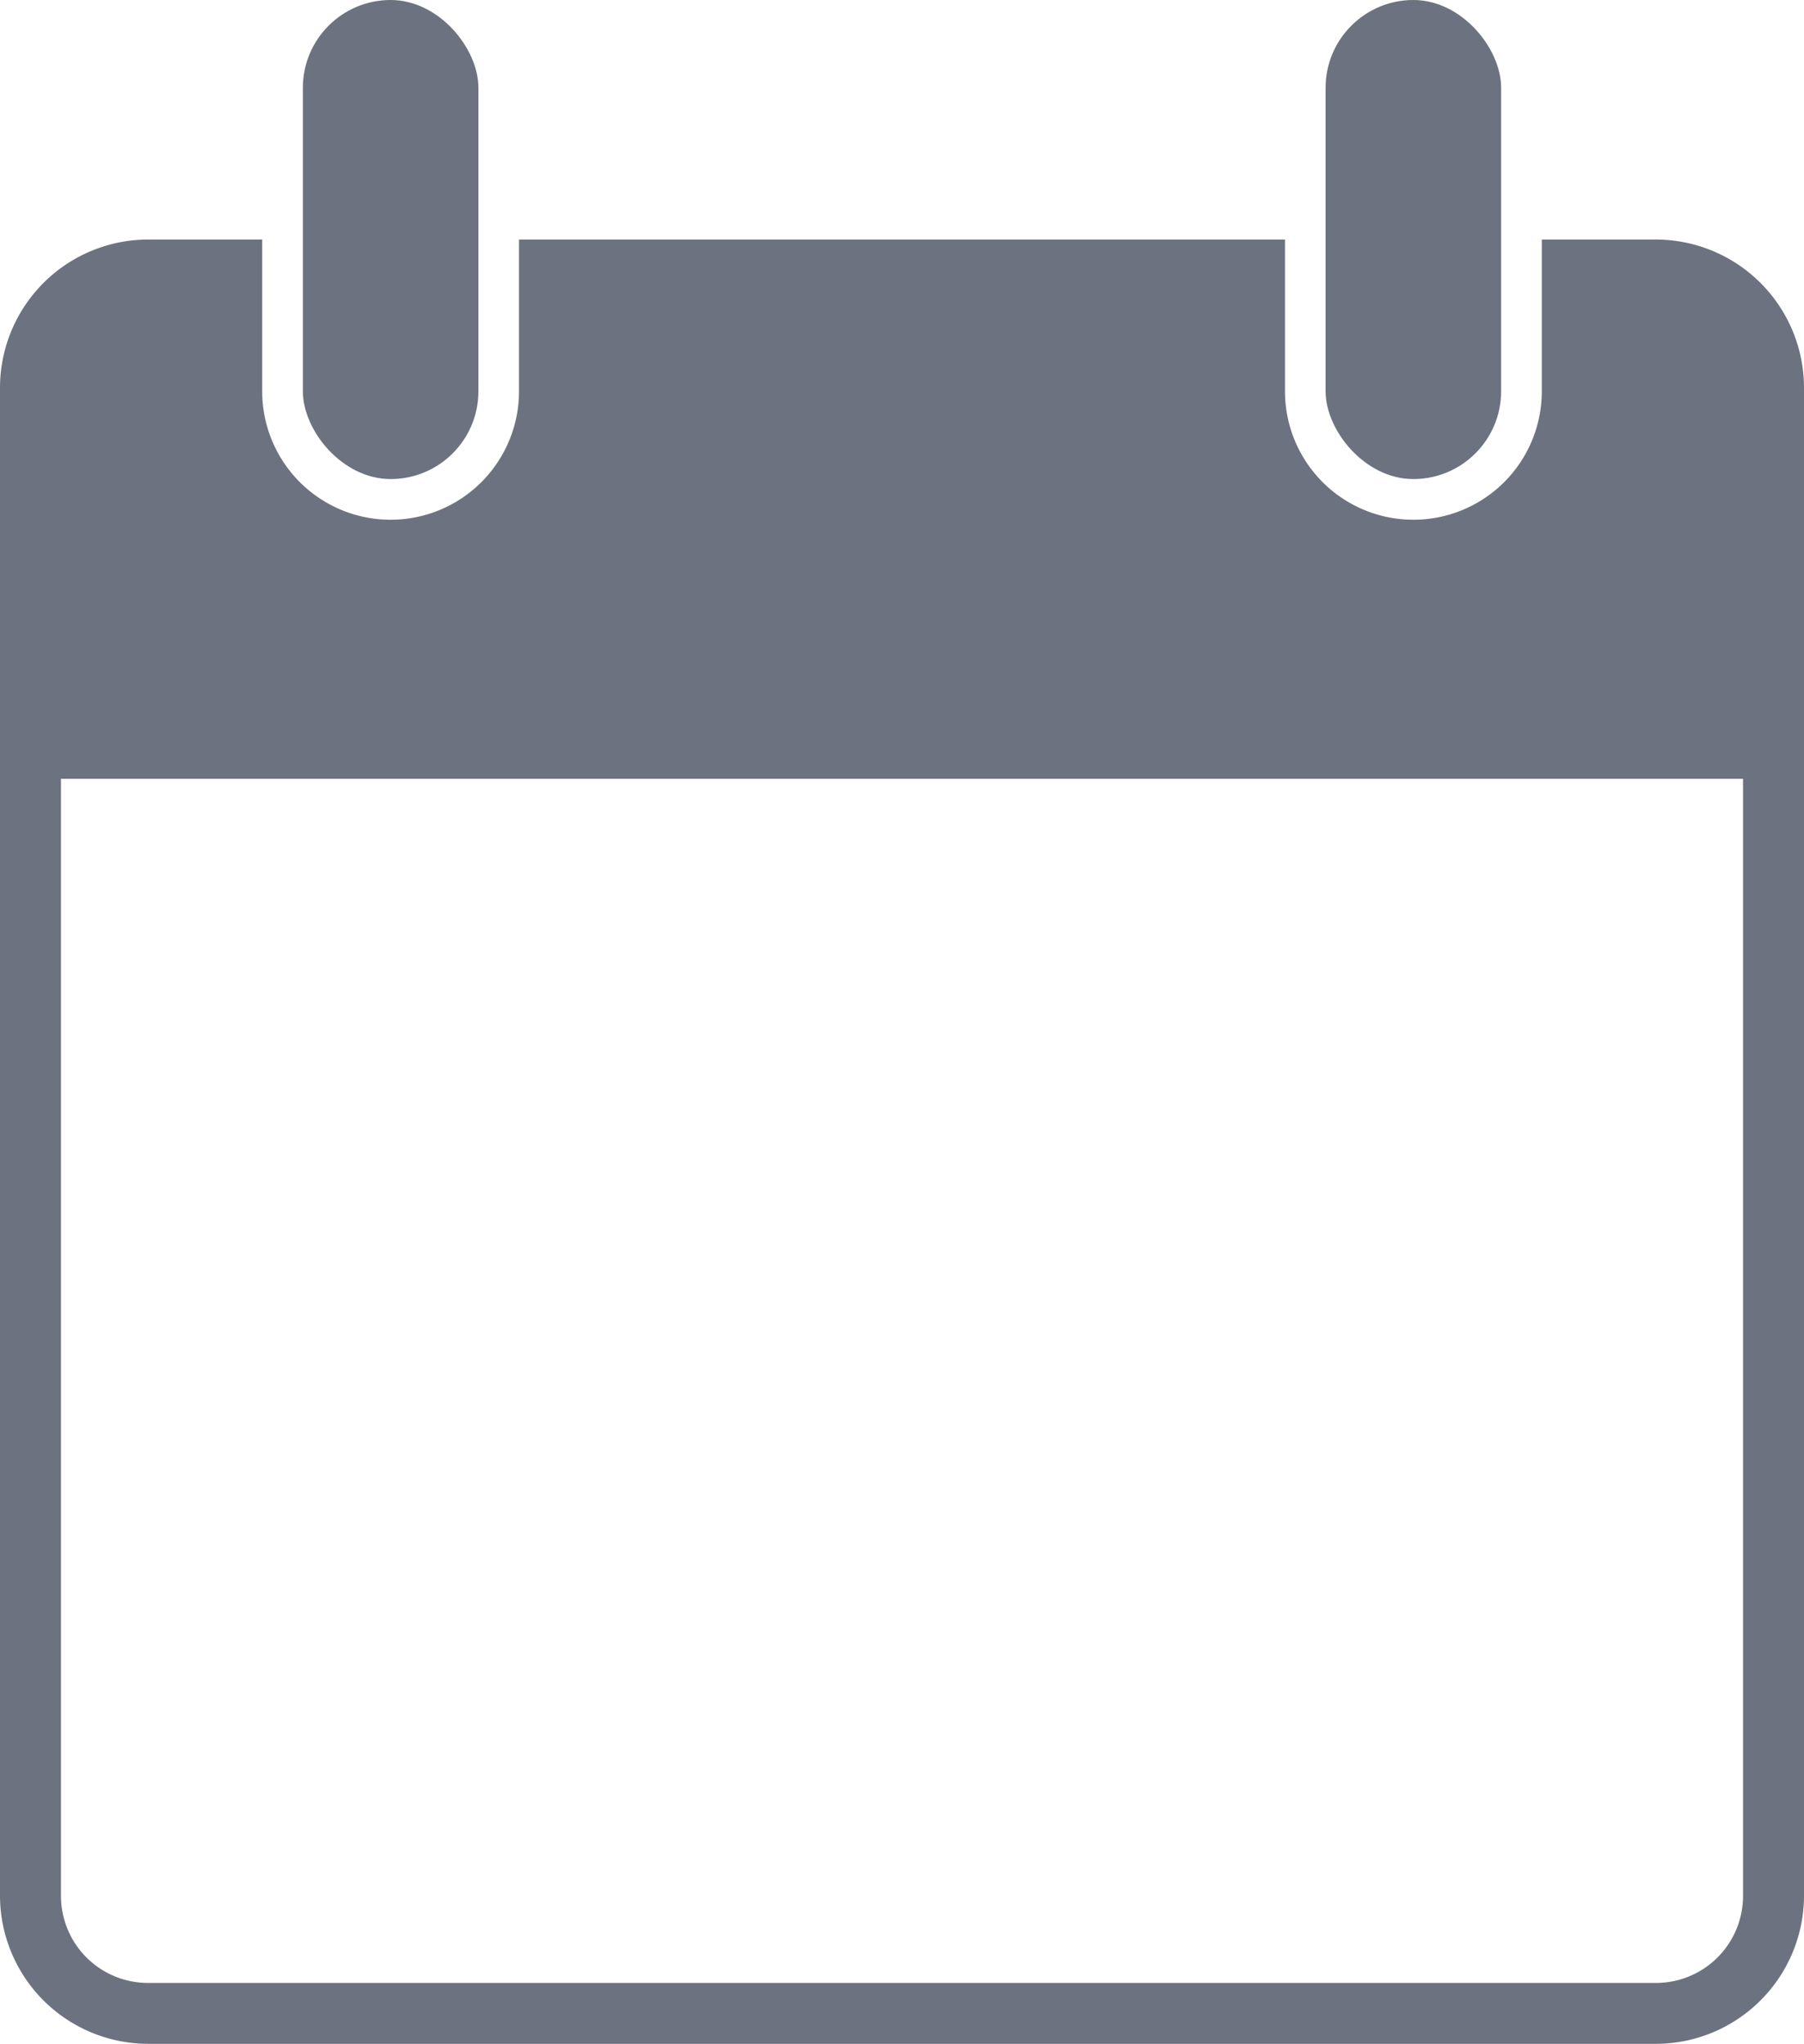
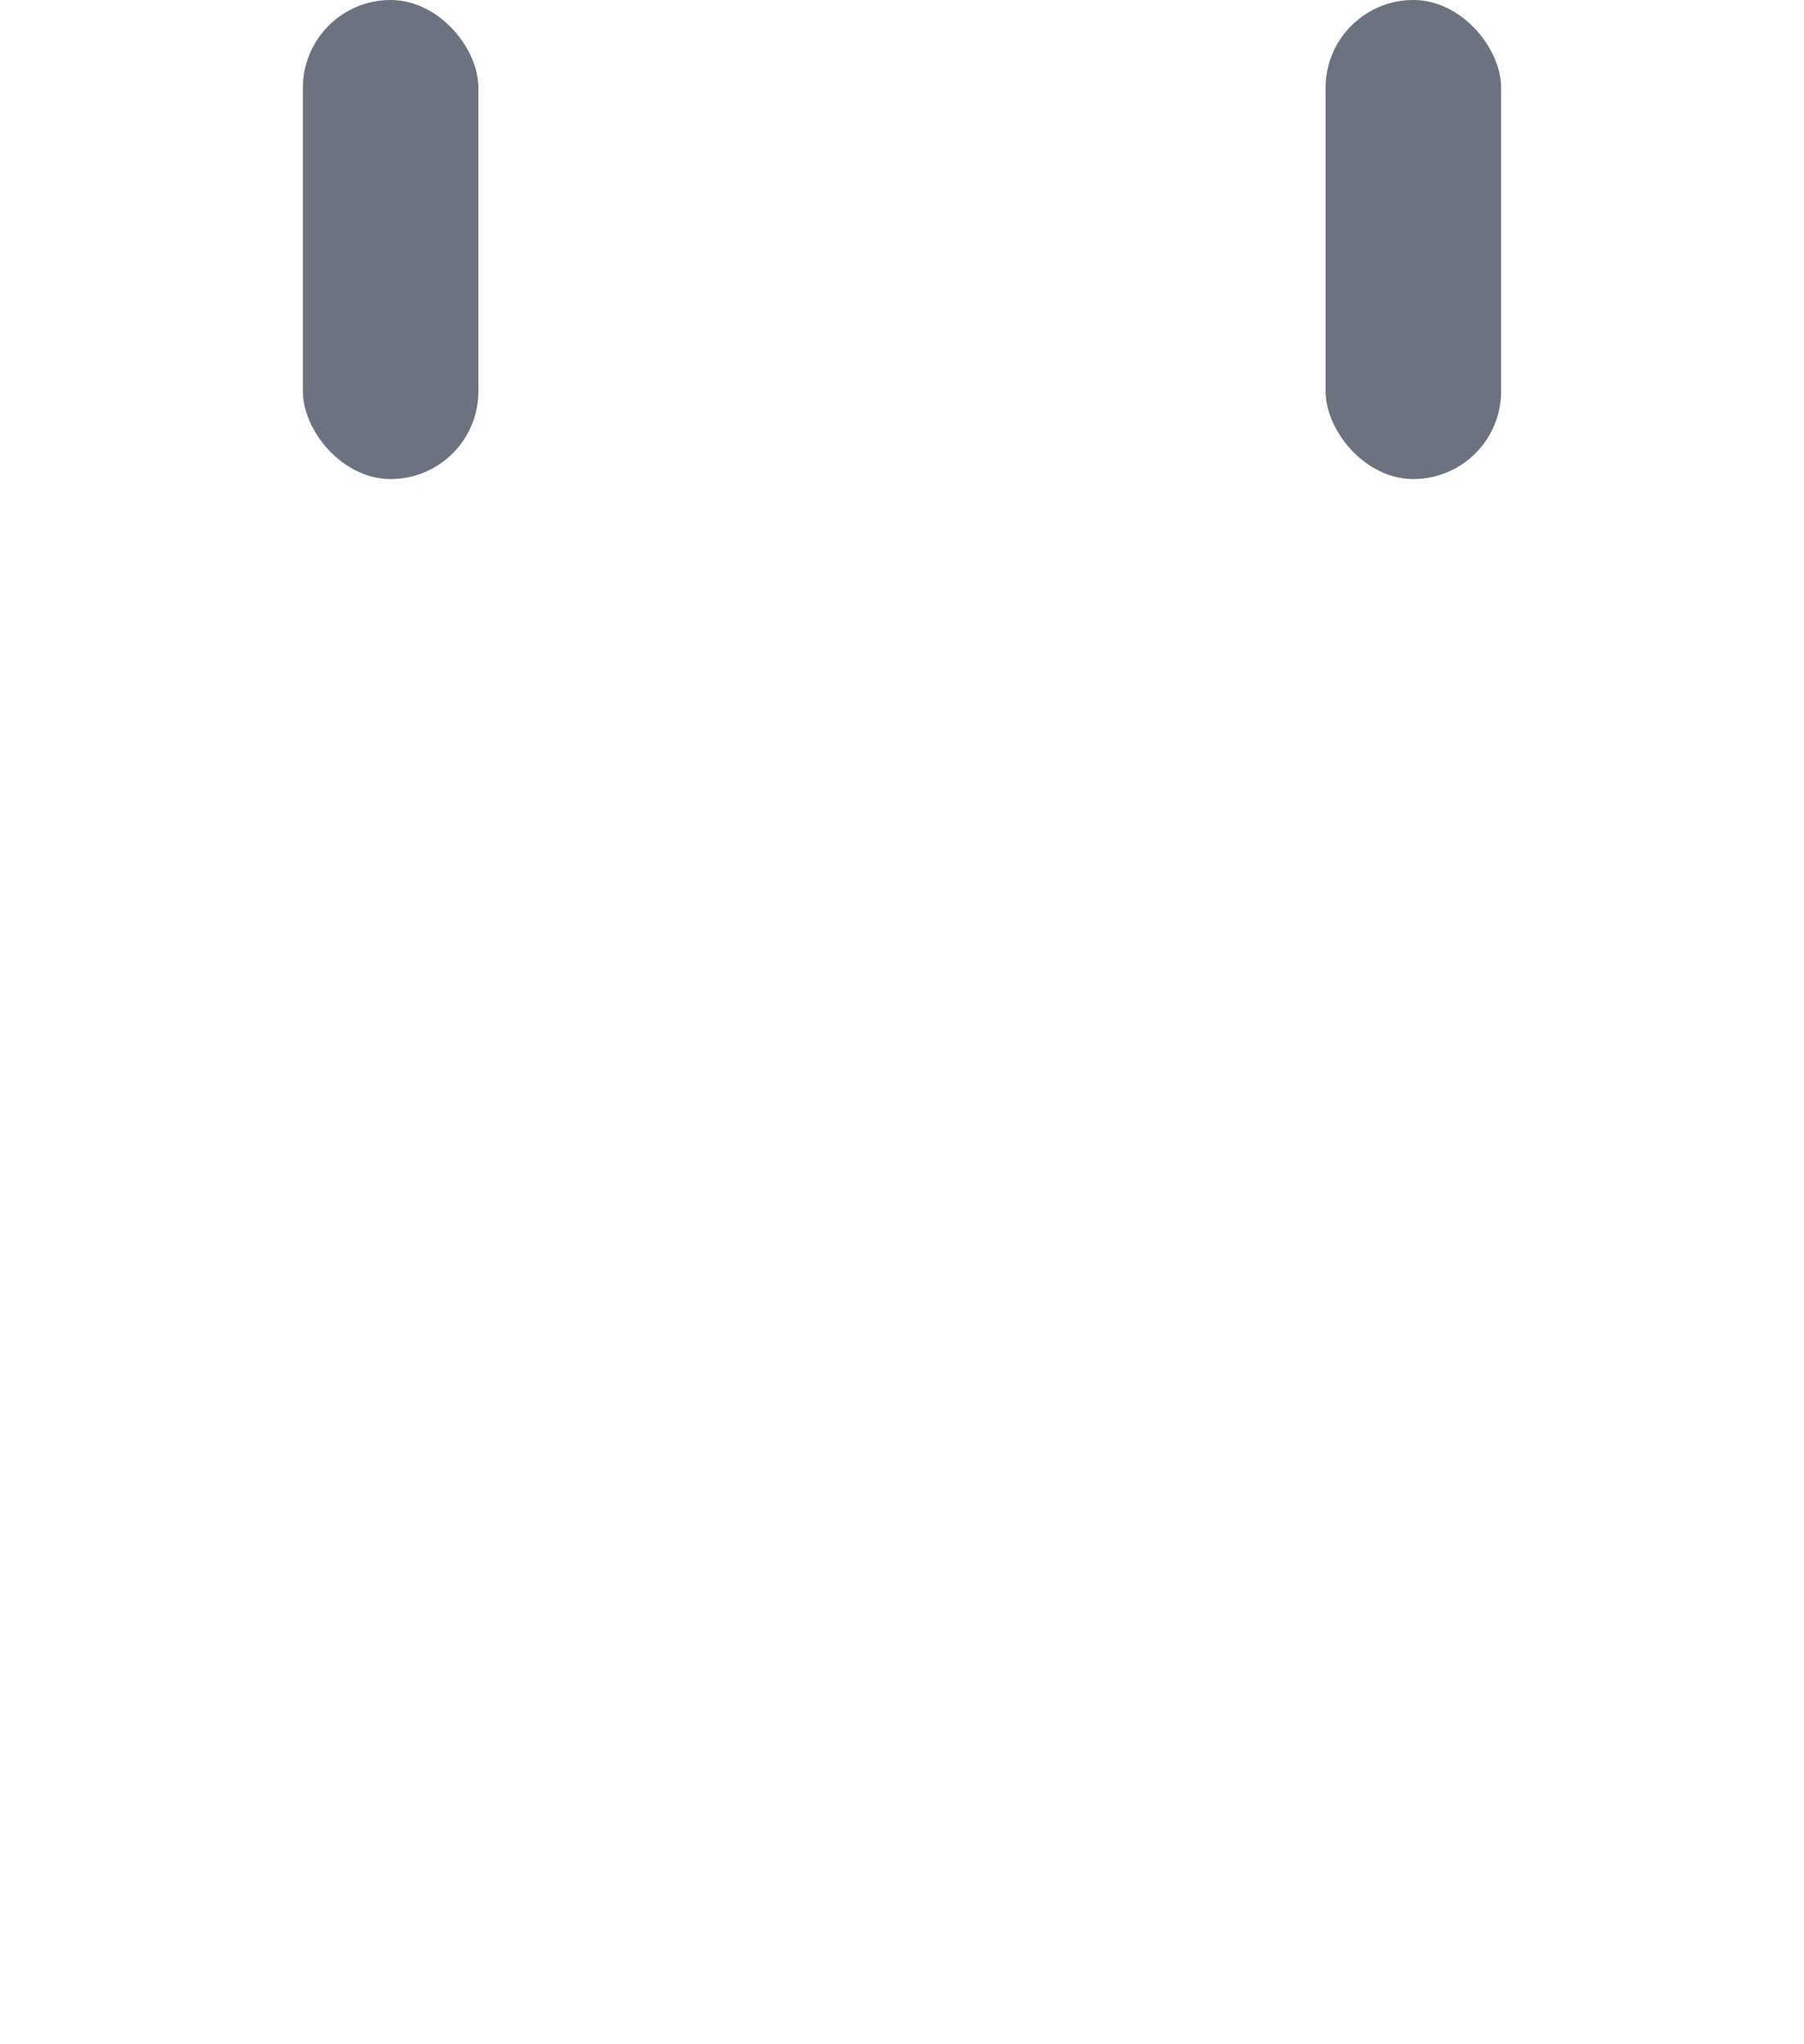
<svg xmlns="http://www.w3.org/2000/svg" id="Objects" width="23.111" height="26.179" viewBox="0 0 23.111 26.179">
  <g id="Group_2186" data-name="Group 2186">
    <g id="Group_2184" data-name="Group 2184">
-       <path id="Path_29961" data-name="Path 29961" d="M21.217,208.95H19.752v1.944a1.645,1.645,0,1,1-3.29,0V208.95H6.649v1.944a1.645,1.645,0,1,1-3.29,0V208.95H1.894A1.9,1.9,0,0,0,0,210.844v19.322a1.9,1.9,0,0,0,1.894,1.894H21.217a1.9,1.9,0,0,0,1.894-1.894V210.844A1.9,1.9,0,0,0,21.217,208.95Zm1.113,21.217a1.115,1.115,0,0,1-1.113,1.113H1.894a1.115,1.115,0,0,1-1.113-1.113v-14.31H22.33Z" transform="translate(0 -205.882)" fill="#6c727f" />
      <rect id="Rectangle_491" data-name="Rectangle 491" width="2.249" height="6.136" rx="1.125" transform="translate(3.88)" fill="#6c727f" />
      <rect id="Rectangle_492" data-name="Rectangle 492" width="2.249" height="6.136" rx="1.125" transform="translate(16.982)" fill="#6c727f" />
    </g>
  </g>
</svg>